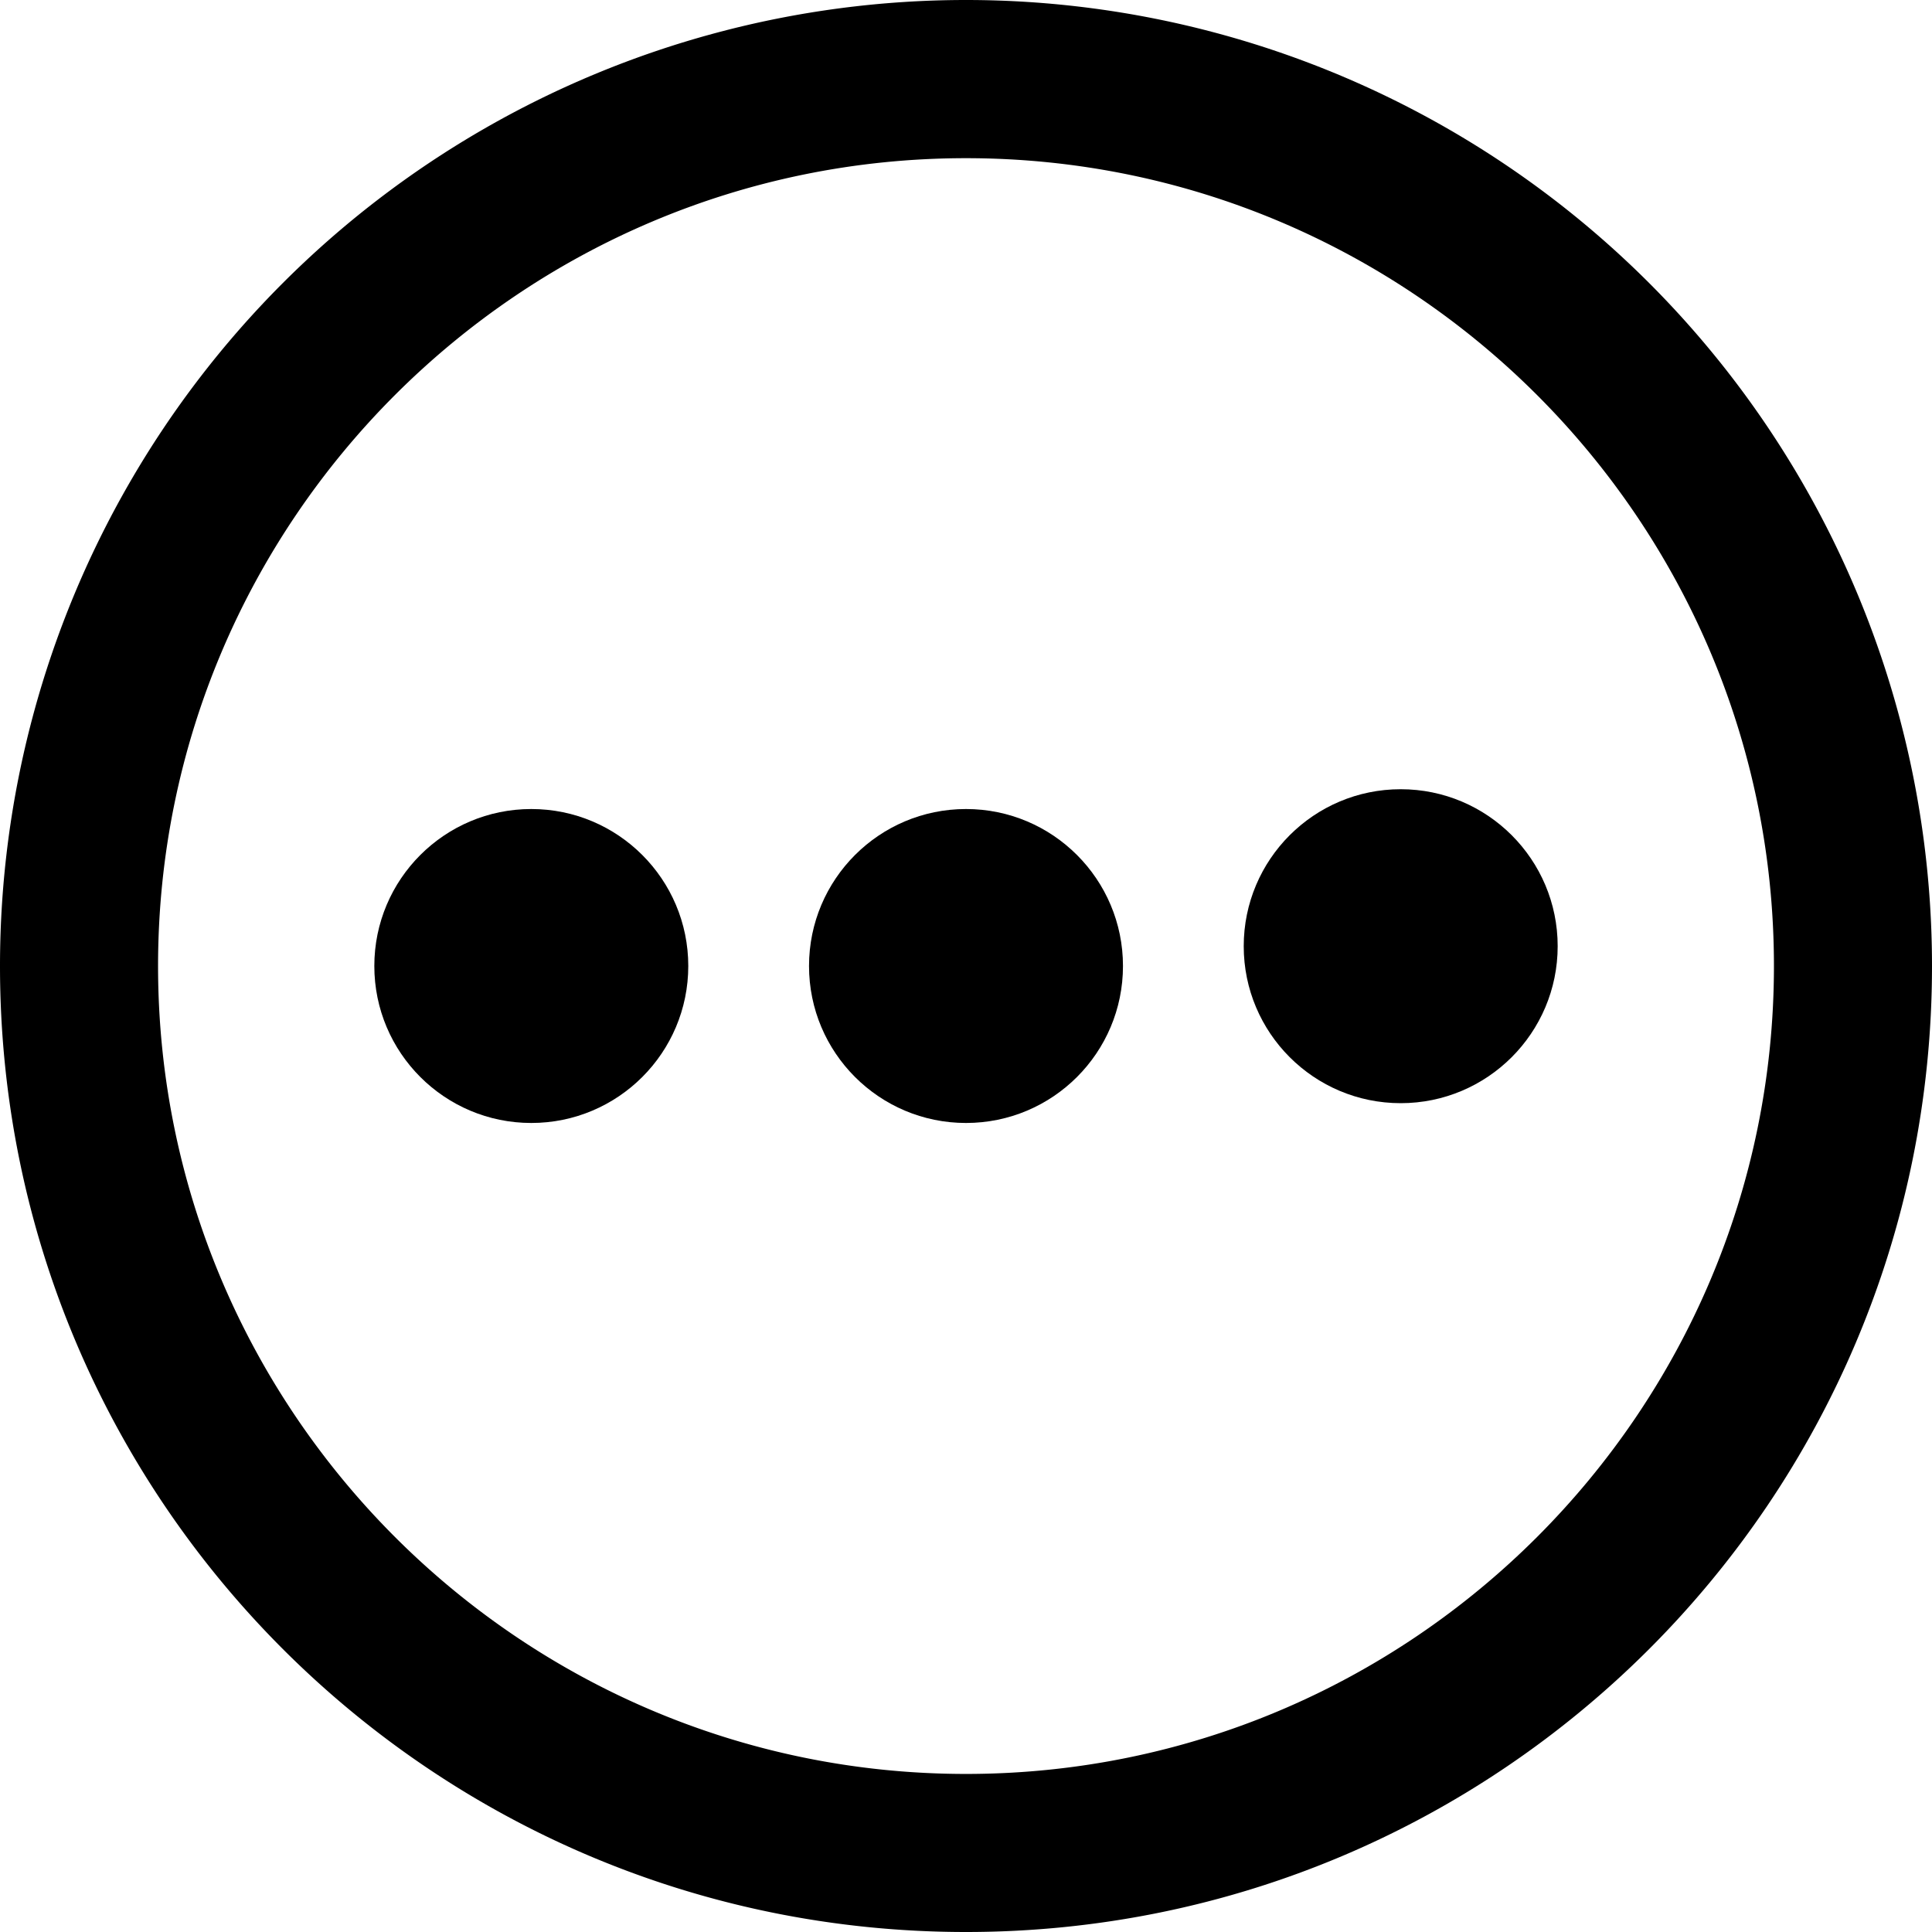
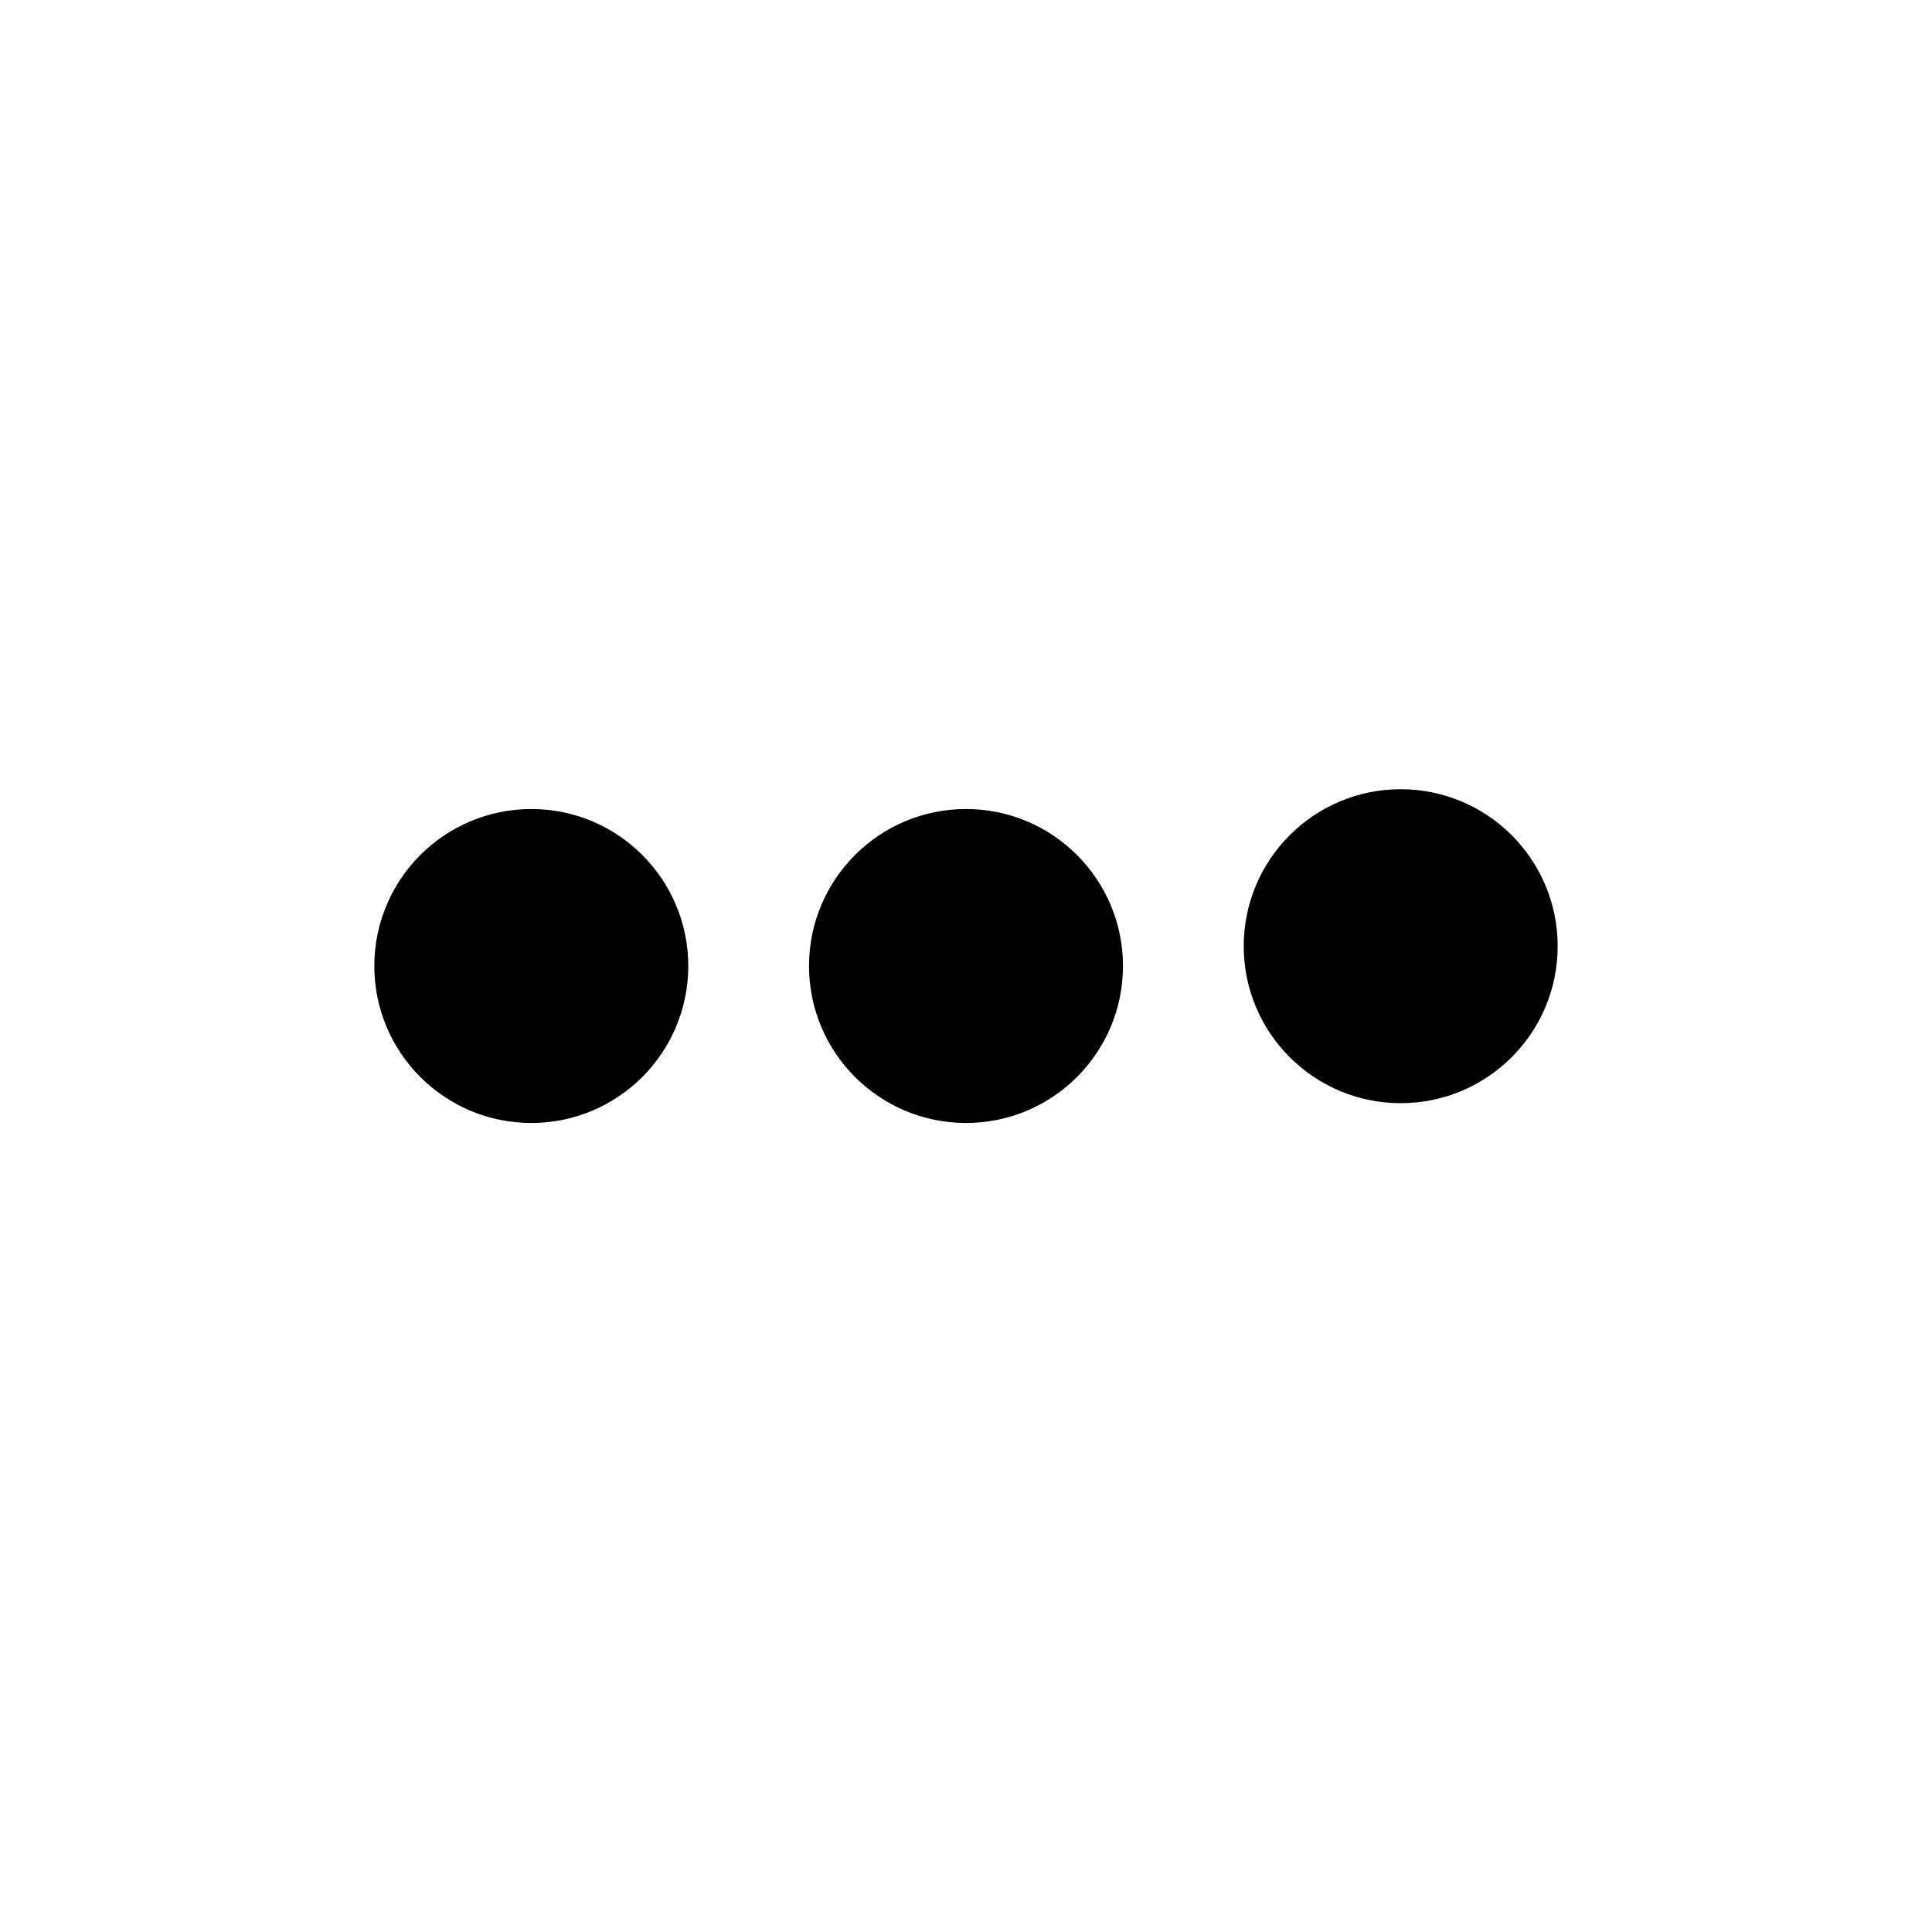
<svg xmlns="http://www.w3.org/2000/svg" id="icon" xml:space="preserve" viewBox="0 0 16 16">
  <g fill="currentColor">
-     <path d="M8 0a8 8 0 0 0-8 8c0 4.419 3.581 8 8 8s8-3.581 8-8a8 8 0 0 0-8-8zm0 14.691c-3.689 0-6.691-3.002-6.691-6.691S4.31 1.31 8 1.31 14.691 4.311 14.691 8 11.69 14.691 8 14.691z" />
    <circle cx="8" cy="8" r="1.3" />
    <circle cx="11.6" cy="7.836" r="1.3" />
    <circle cx="4.4" cy="8" r="1.3" />
  </g>
</svg>